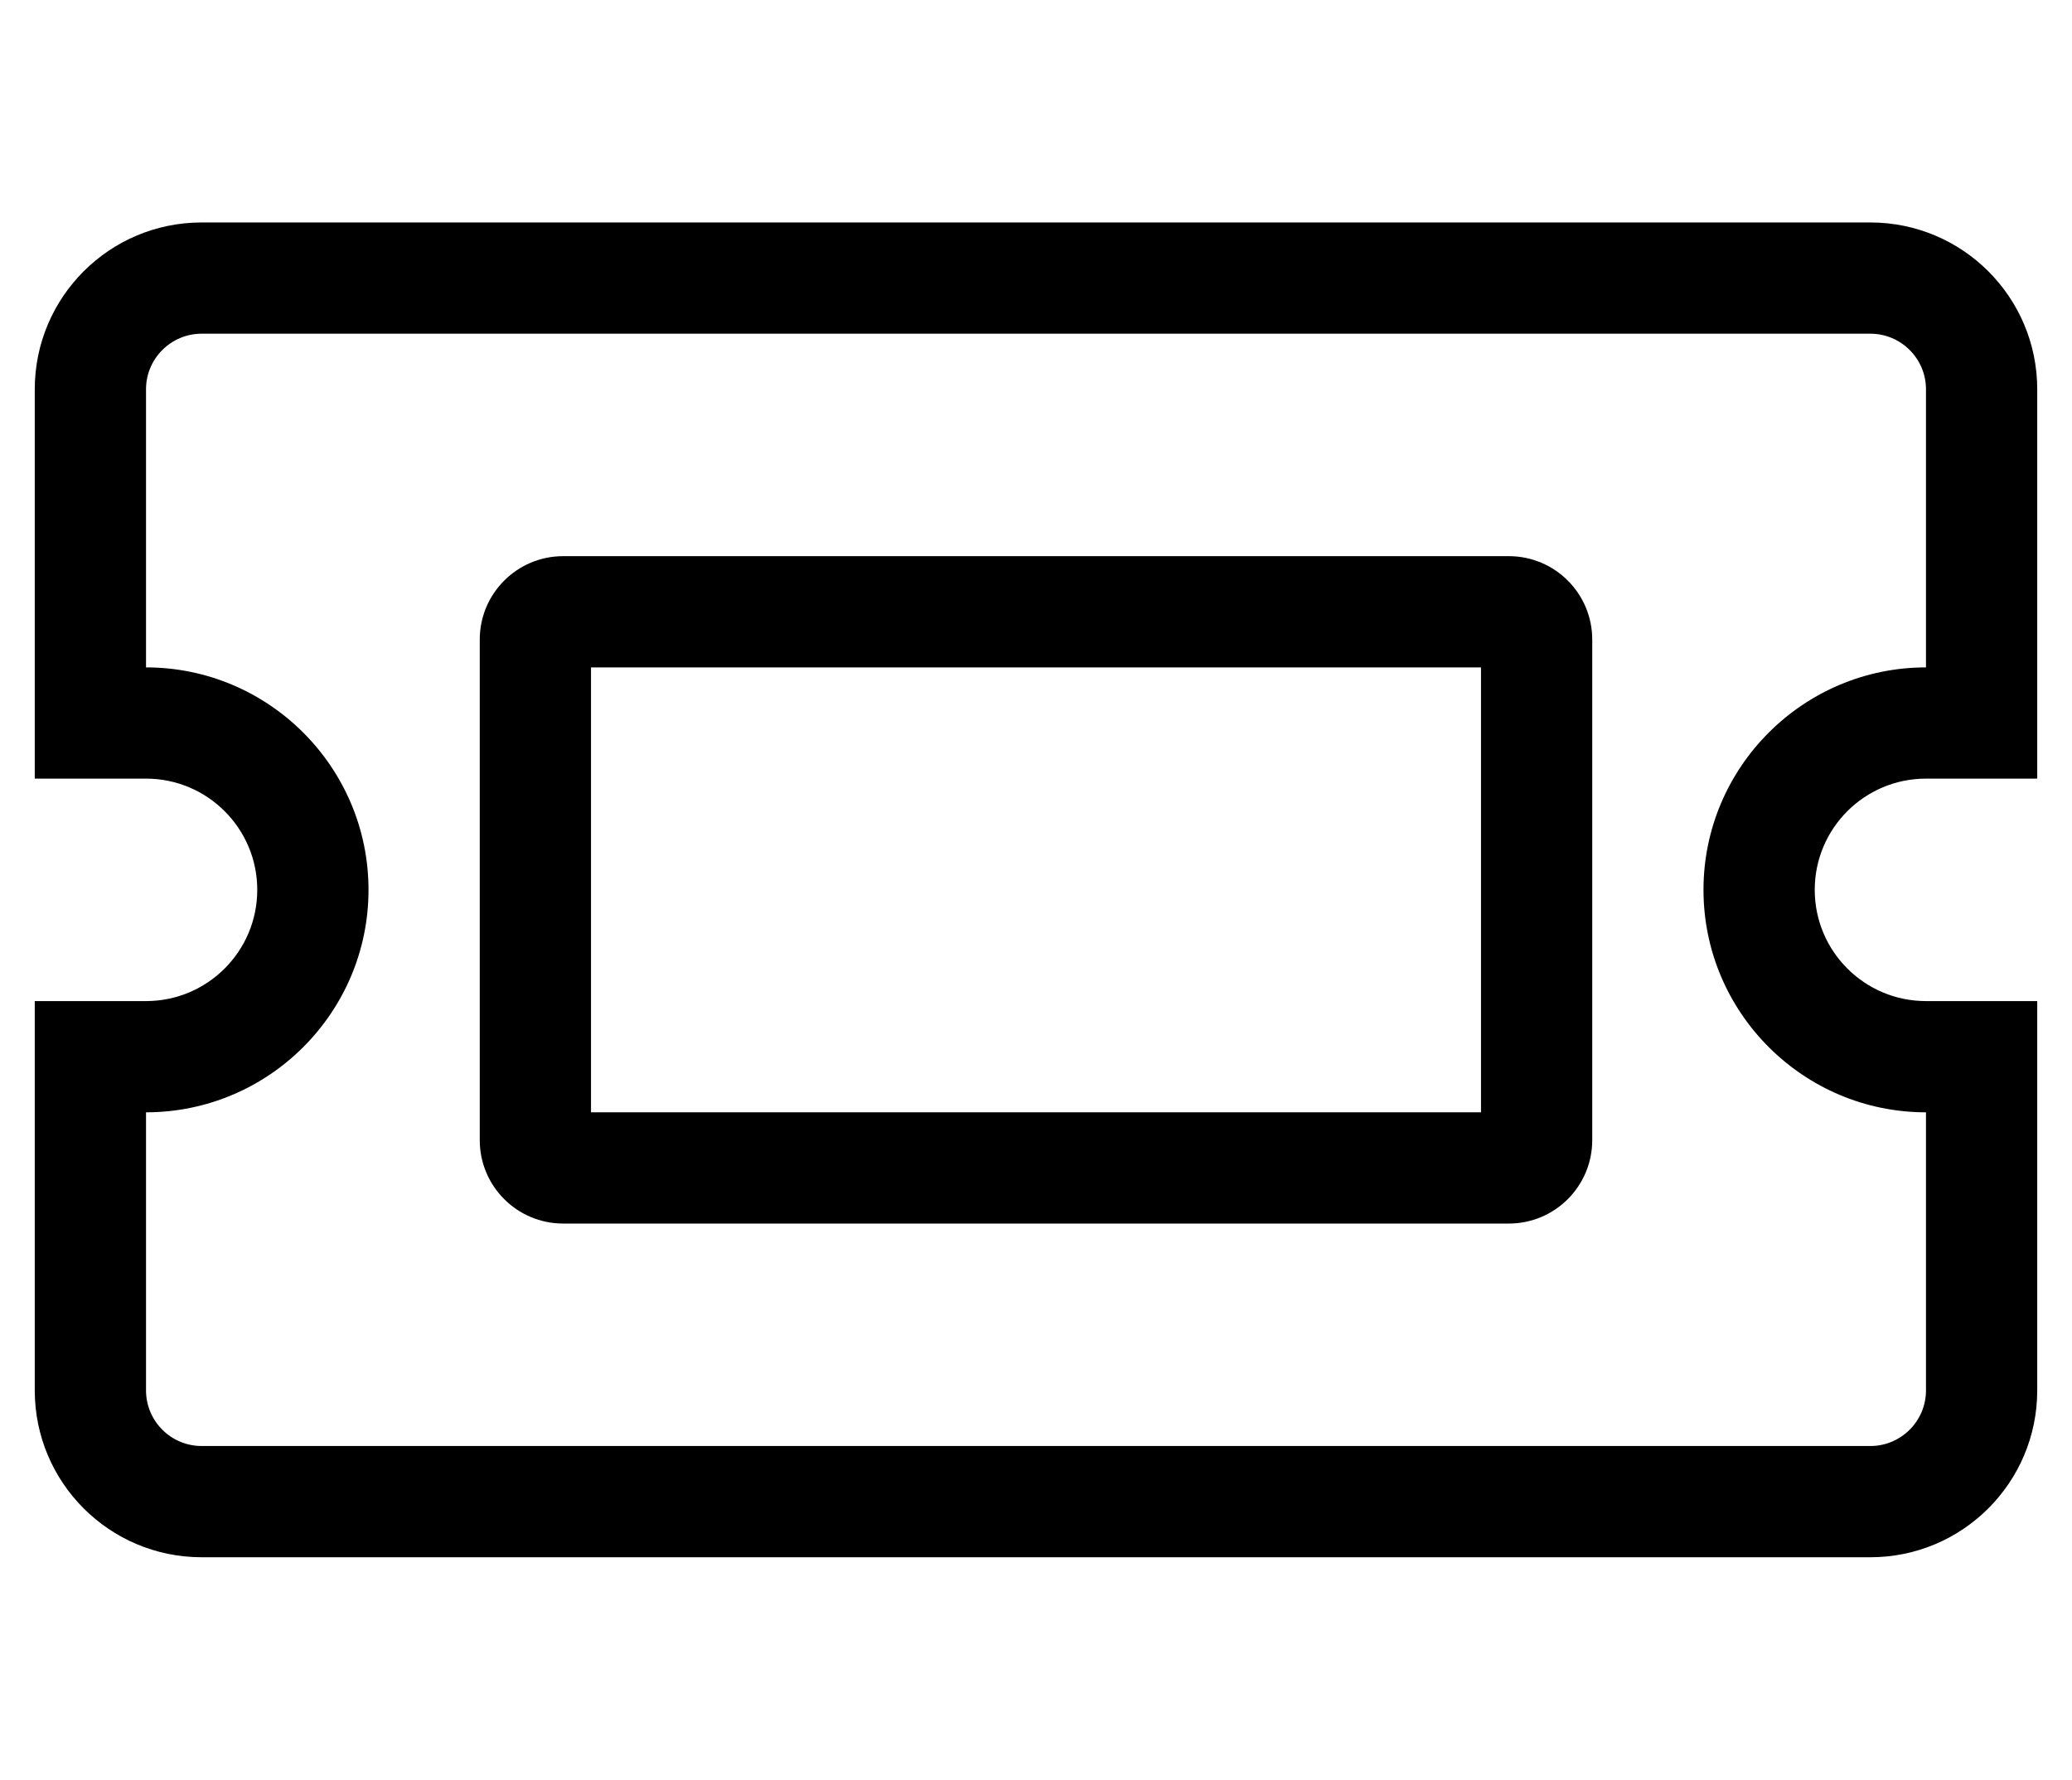
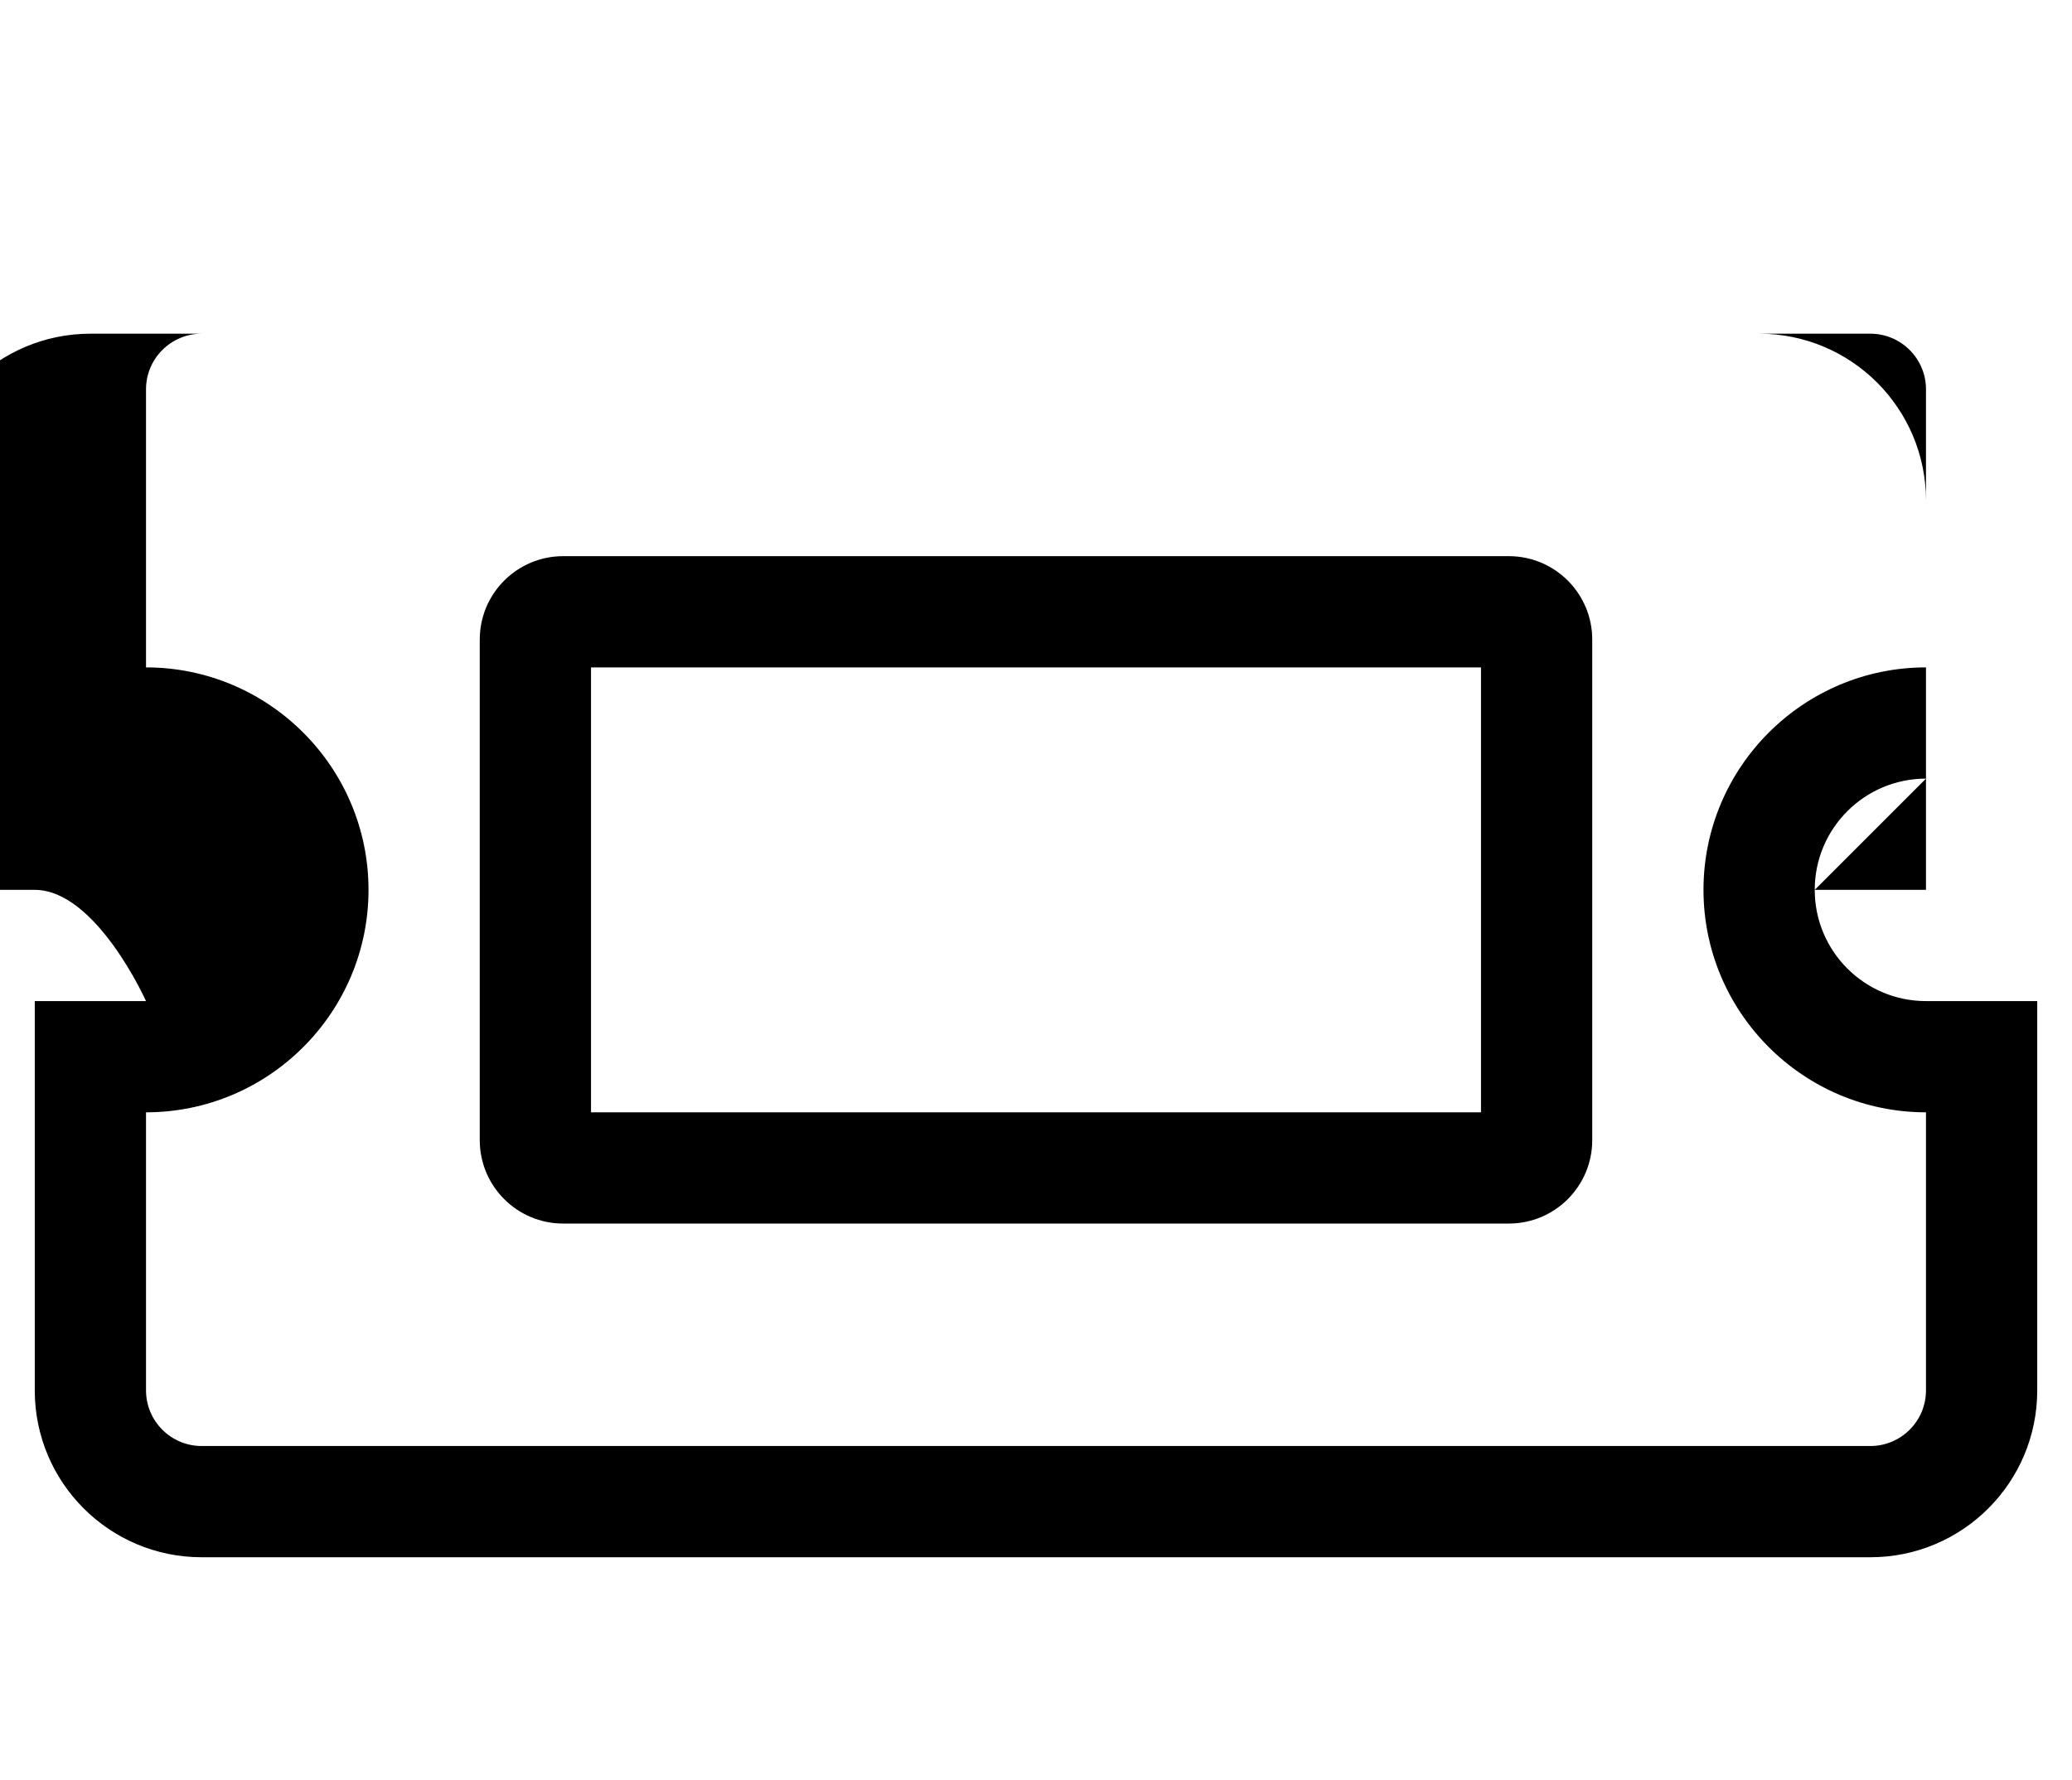
<svg xmlns="http://www.w3.org/2000/svg" version="1.1" viewBox="-10 0 596 512">
-   <path fill="currentColor" d="M424 160c13.255 0 24 10.745 24 24v144c0 13.255 -10.745 24 -24 24h-272c-13.255 0 -24 -10.745 -24 -24v-144c0 -13.255 10.745 -24 24 -24h272zM416 320v-128h-256v128h256zM544 224c-17.673 0 -32 14.327 -32 32s14.327 32 32 32h32v112 c0 26.51 -21.49 48 -48 48h-480c-26.51 0 -48 -21.49 -48 -48v-112h32c17.673 0 32 -14.327 32 -32s-14.327 -32 -32 -32h-32v-112c0 -26.51 21.49 -48 48 -48h480c26.51 0 48 21.49 48 48v112h-32zM544 320c-35.29 0 -64 -28.71 -64 -64 s28.71 -64 64 -64v-80c0 -8.823 -7.177 -16 -16 -16h-480c-8.823 0 -16 7.177 -16 16v80c35.29 0 64 28.71 64 64s-28.71 64 -64 64v80c0 8.823 7.177 16 16 16h480c8.823 0 16 -7.177 16 -16v-80z" />
+   <path fill="currentColor" d="M424 160c13.255 0 24 10.745 24 24v144c0 13.255 -10.745 24 -24 24h-272c-13.255 0 -24 -10.745 -24 -24v-144c0 -13.255 10.745 -24 24 -24h272zM416 320v-128h-256v128h256zM544 224c-17.673 0 -32 14.327 -32 32s14.327 32 32 32h32v112 c0 26.51 -21.49 48 -48 48h-480c-26.51 0 -48 -21.49 -48 -48v-112h32s-14.327 -32 -32 -32h-32v-112c0 -26.51 21.49 -48 48 -48h480c26.51 0 48 21.49 48 48v112h-32zM544 320c-35.29 0 -64 -28.71 -64 -64 s28.71 -64 64 -64v-80c0 -8.823 -7.177 -16 -16 -16h-480c-8.823 0 -16 7.177 -16 16v80c35.29 0 64 28.71 64 64s-28.71 64 -64 64v80c0 8.823 7.177 16 16 16h480c8.823 0 16 -7.177 16 -16v-80z" />
</svg>